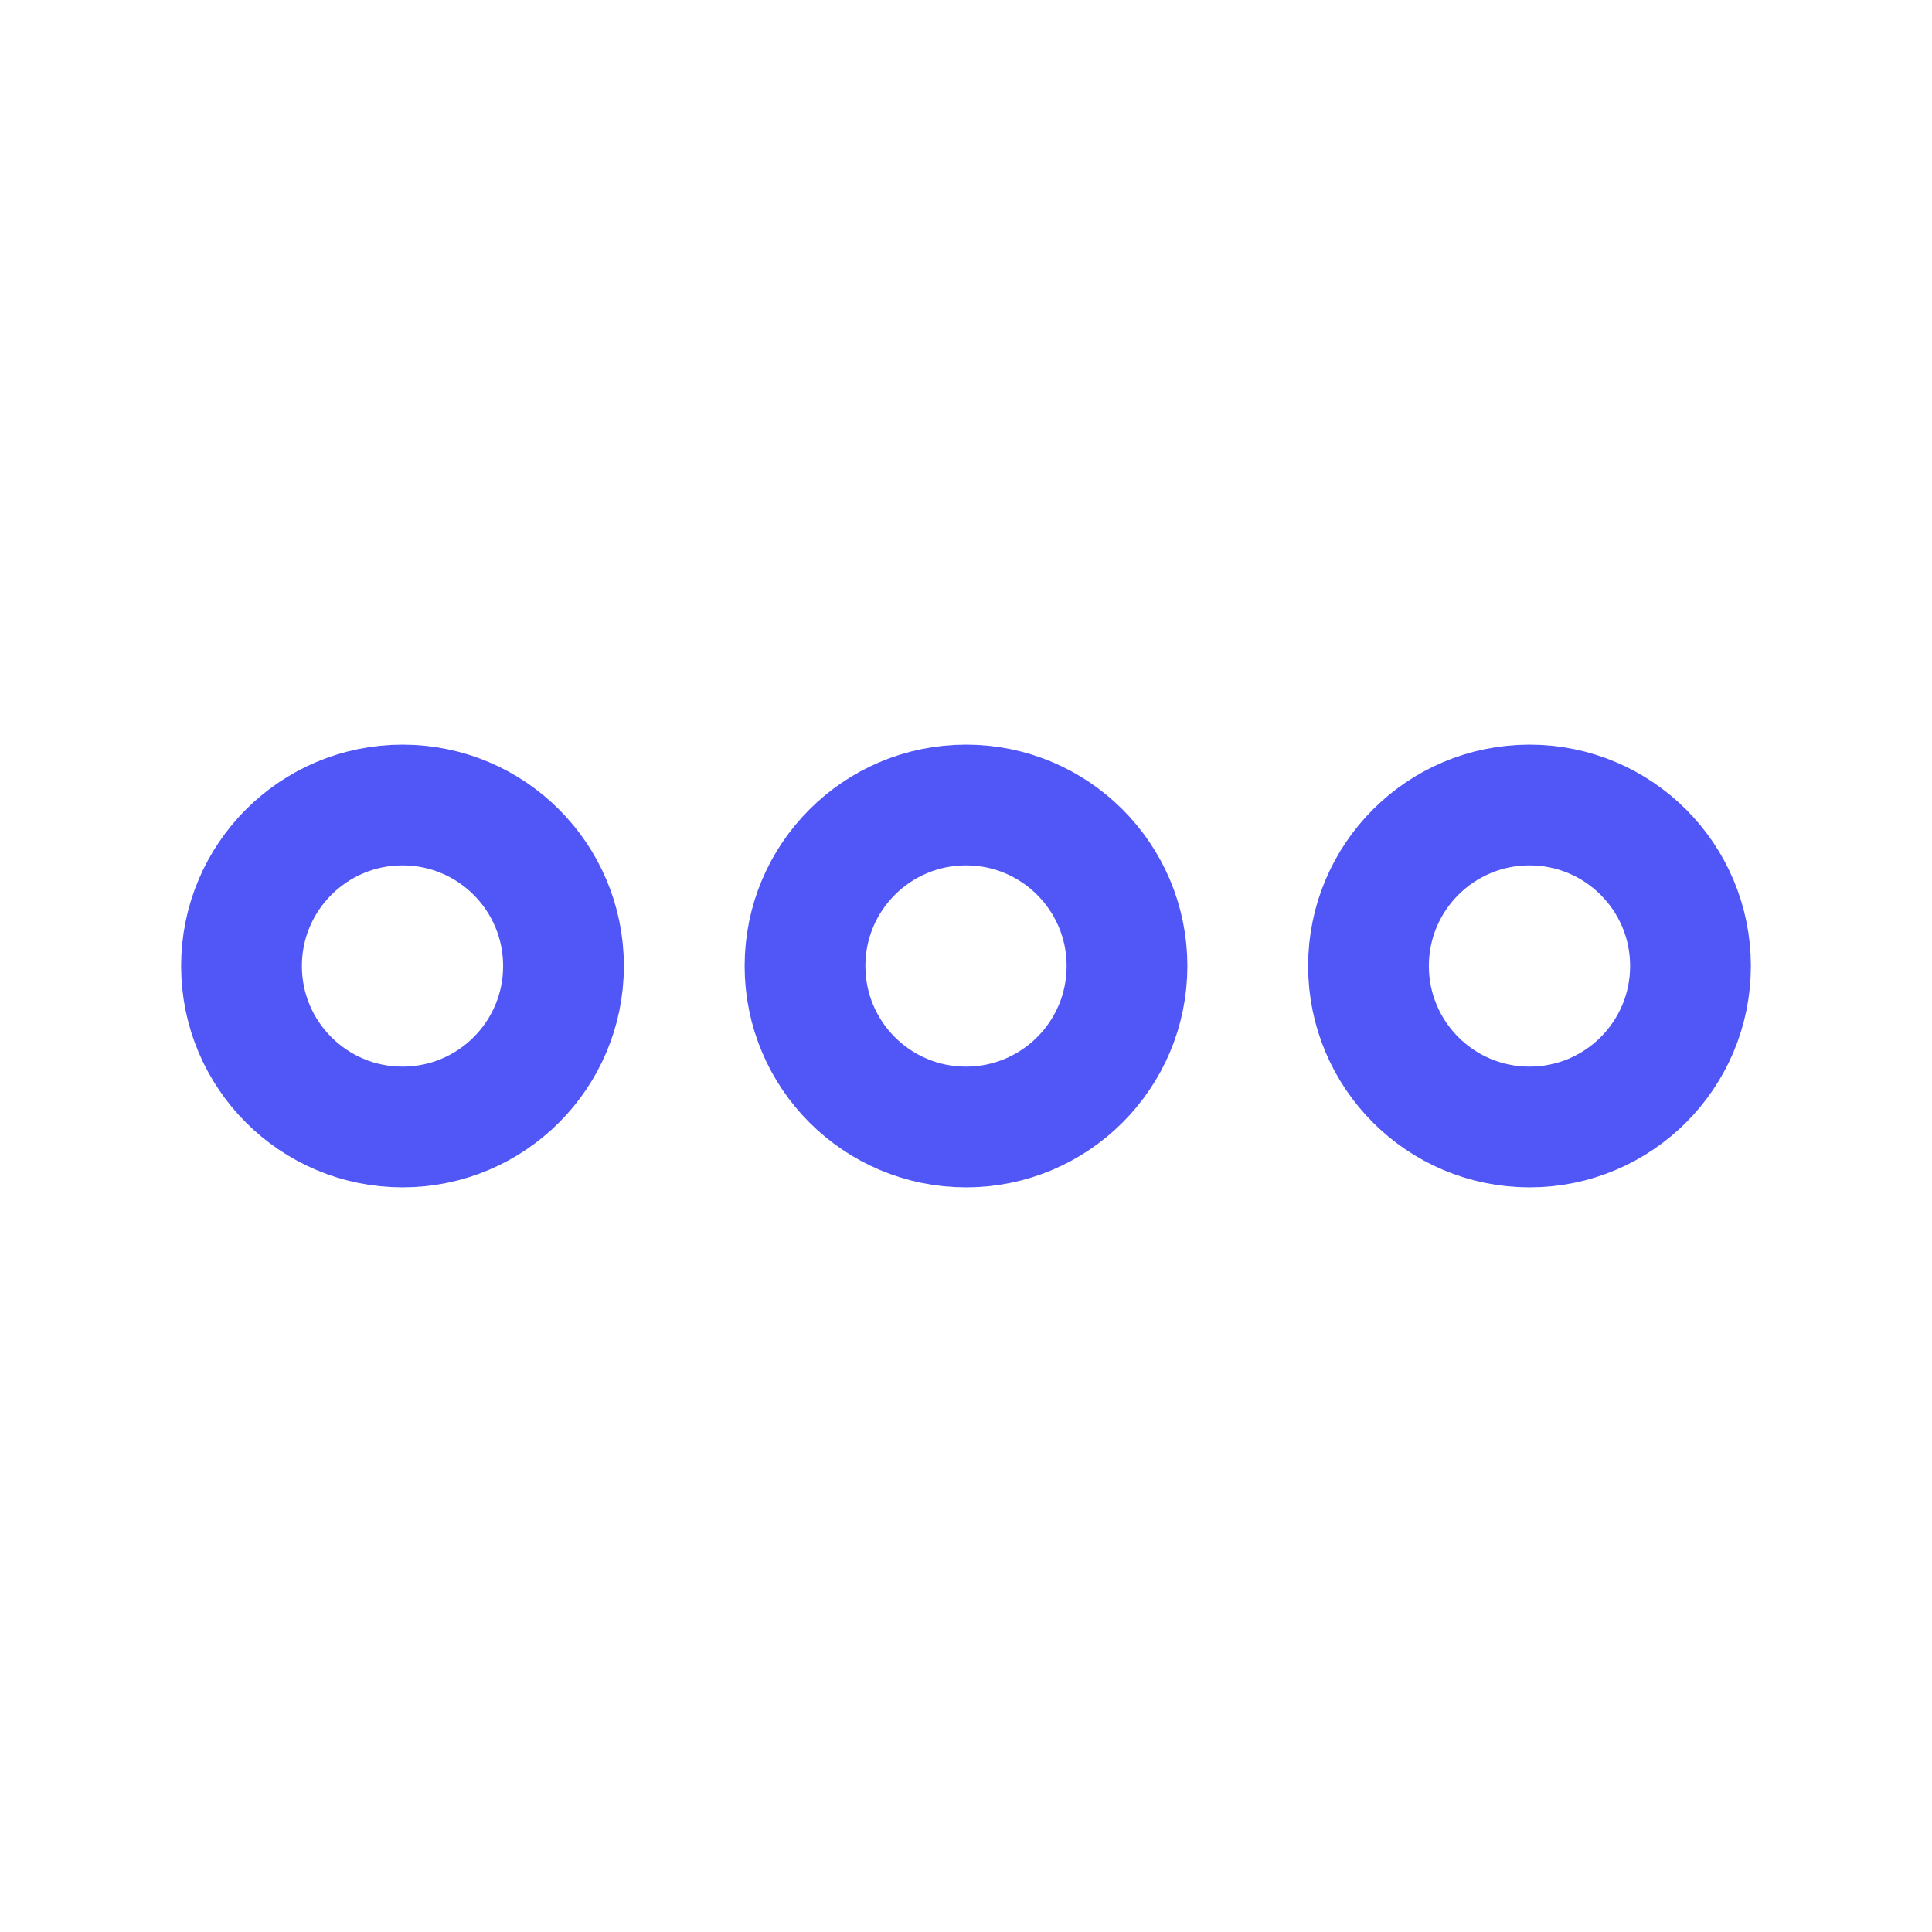
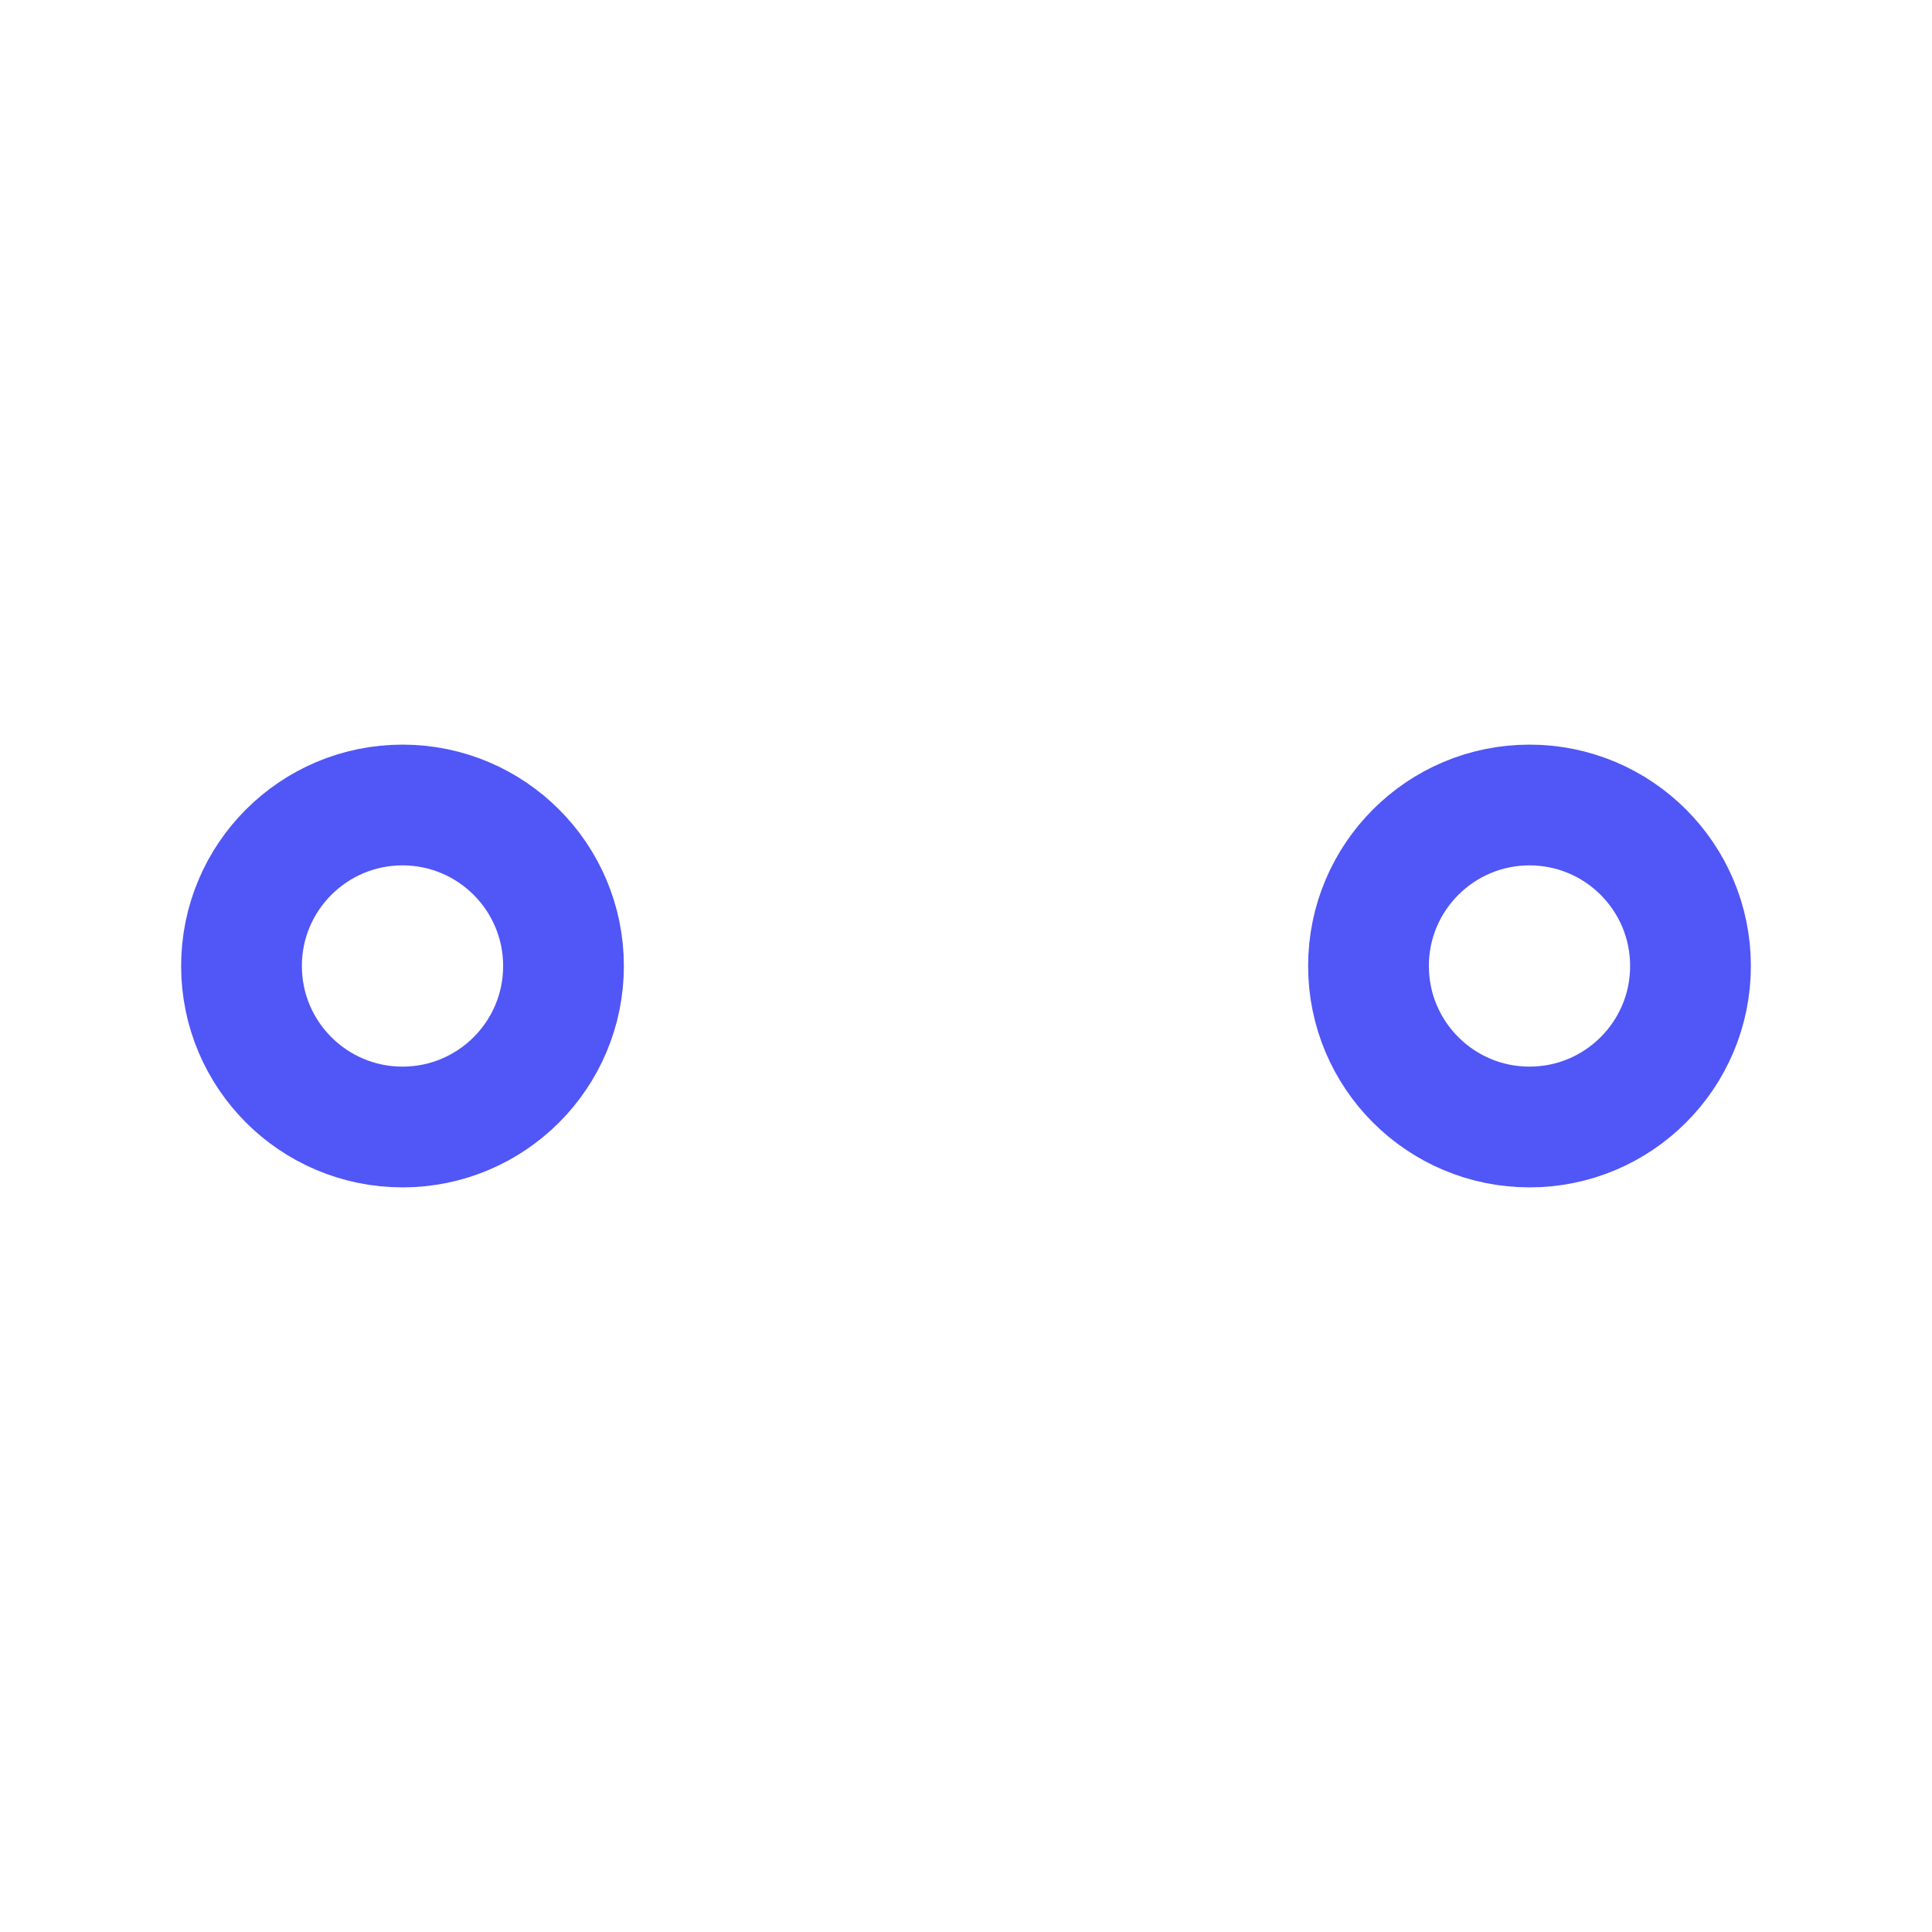
<svg xmlns="http://www.w3.org/2000/svg" width="24" height="24" fill="none">
  <circle cx="5" cy="12" r="2" stroke="#5156F6" stroke-width="1.5" />
-   <circle cx="12" cy="12" r="2" stroke="#5156F6" stroke-width="1.5" />
  <circle cx="19" cy="12" r="2" stroke="#5156F6" stroke-width="1.5" />
</svg>